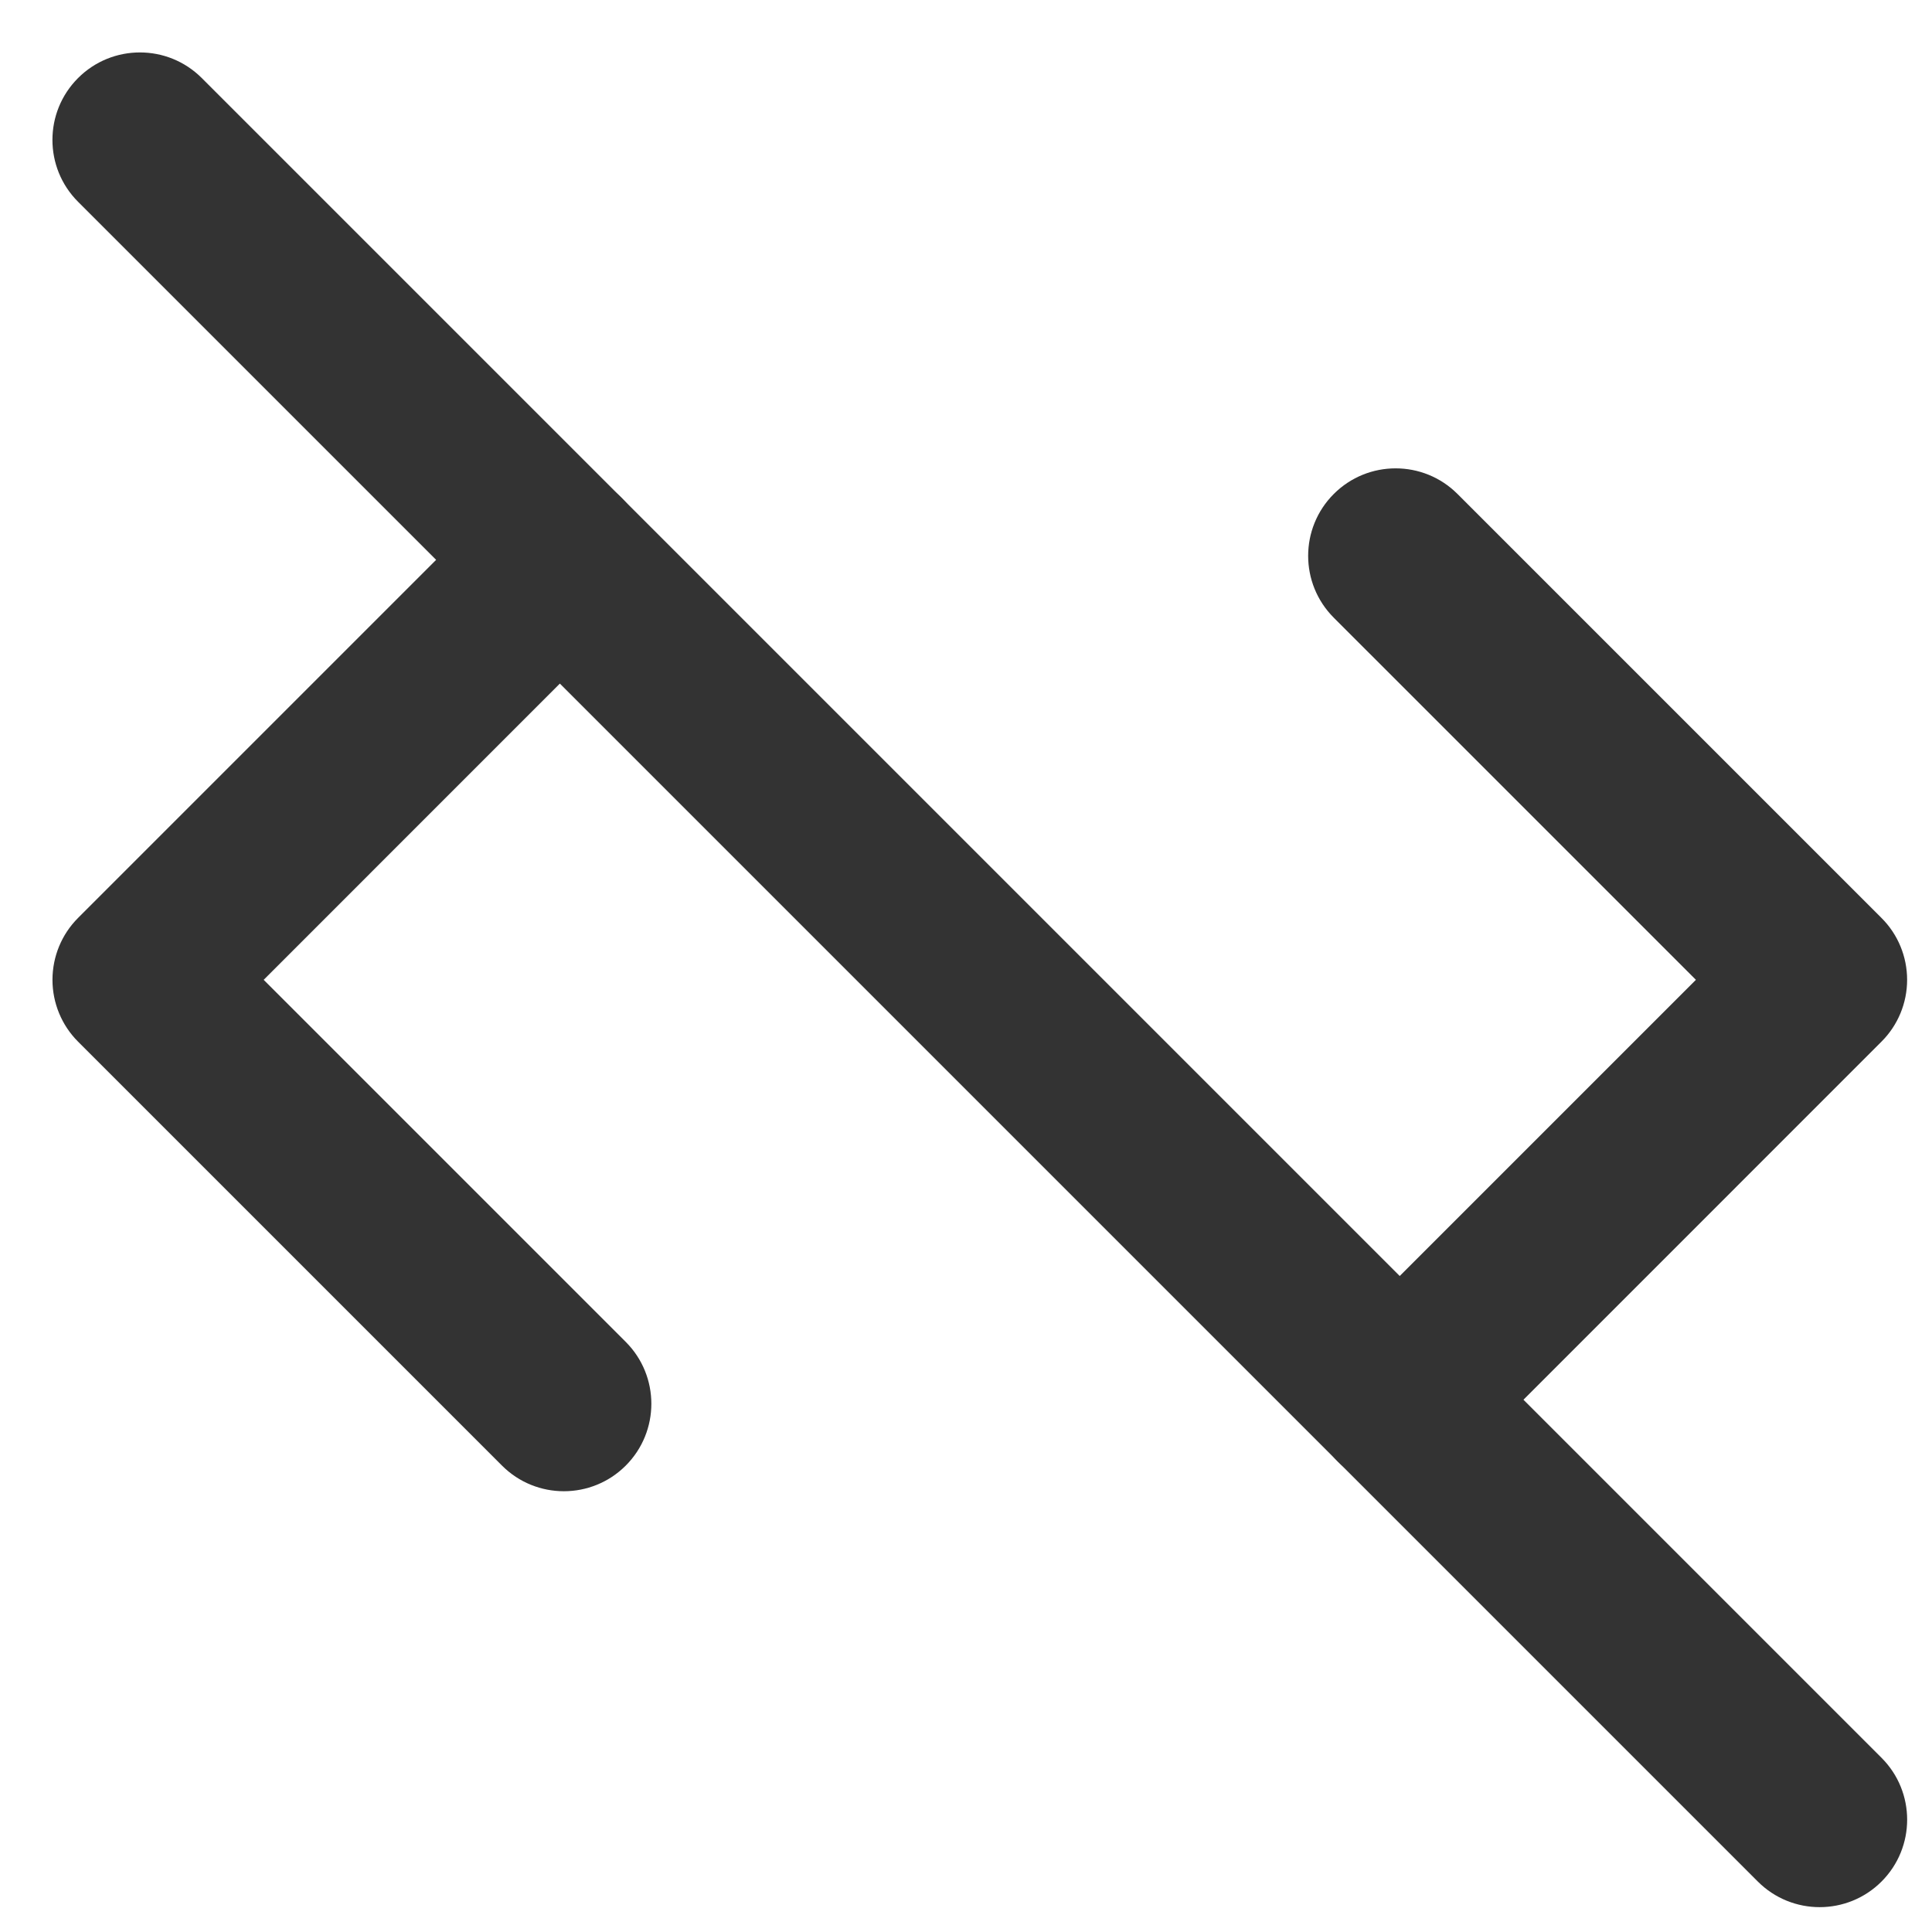
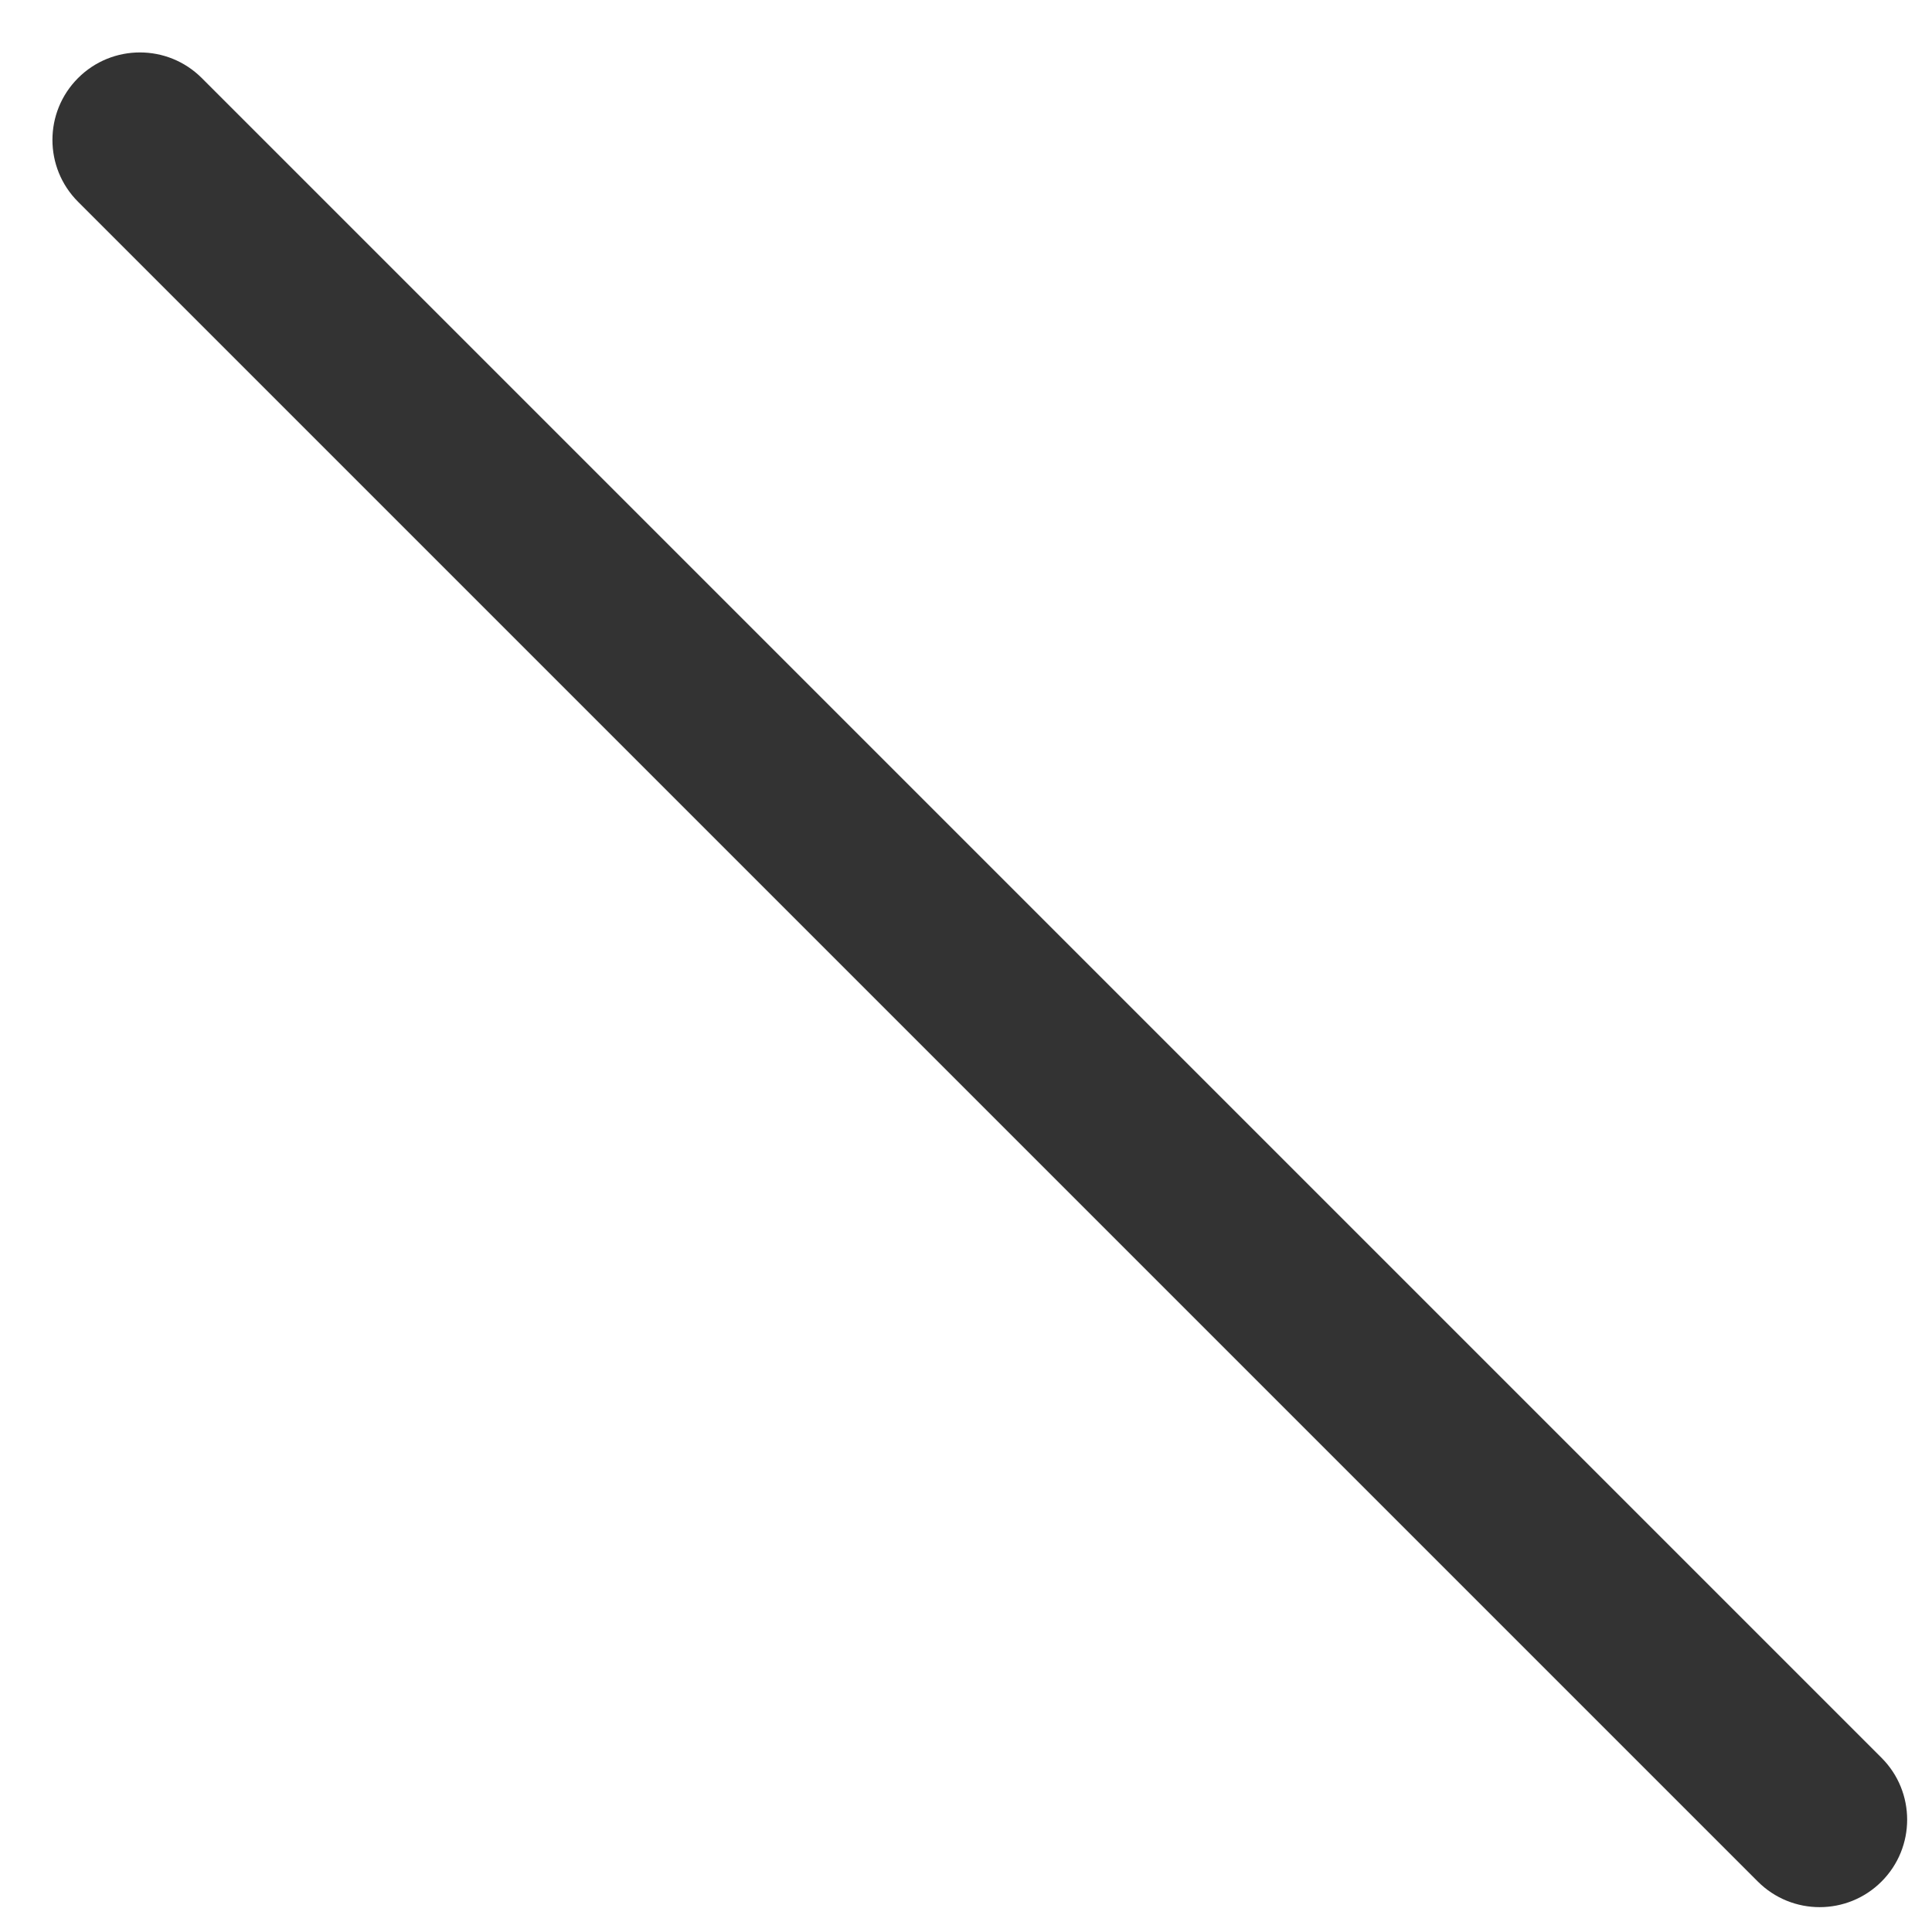
<svg xmlns="http://www.w3.org/2000/svg" width="25" height="25" viewBox="0 0 25 25" fill="none">
-   <path fill-rule="evenodd" clip-rule="evenodd" d="M8.045 6.444C8.487 6.886 8.487 7.603 8.045 8.045L3.412 12.679L8.097 17.364C8.539 17.806 8.539 18.523 8.097 18.965C7.655 19.407 6.938 19.407 6.496 18.965L1.01 13.479C0.798 13.267 0.679 12.979 0.679 12.679C0.679 12.378 0.798 12.09 1.01 11.878L6.444 6.444C6.886 6.002 7.603 6.002 8.045 6.444Z" fill="#333333" />
-   <path fill-rule="evenodd" clip-rule="evenodd" d="M17.259 6.392C17.701 5.95 18.418 5.95 18.86 6.392L24.346 11.878C24.559 12.09 24.678 12.378 24.678 12.679C24.678 12.979 24.559 13.267 24.346 13.479L18.913 18.913C18.471 19.355 17.754 19.355 17.312 18.913C16.87 18.471 16.87 17.754 17.312 17.312L21.945 12.679L17.259 7.993C16.817 7.551 16.817 6.834 17.259 6.392Z" fill="#333333" />
  <path fill-rule="evenodd" clip-rule="evenodd" d="M1.01 1.01C1.452 0.568 2.169 0.568 2.611 1.01L24.347 22.746C24.789 23.188 24.789 23.905 24.347 24.347C23.905 24.789 23.188 24.789 22.746 24.347L1.01 2.611C0.568 2.169 0.568 1.452 1.01 1.01Z" fill="#333333" />
</svg>